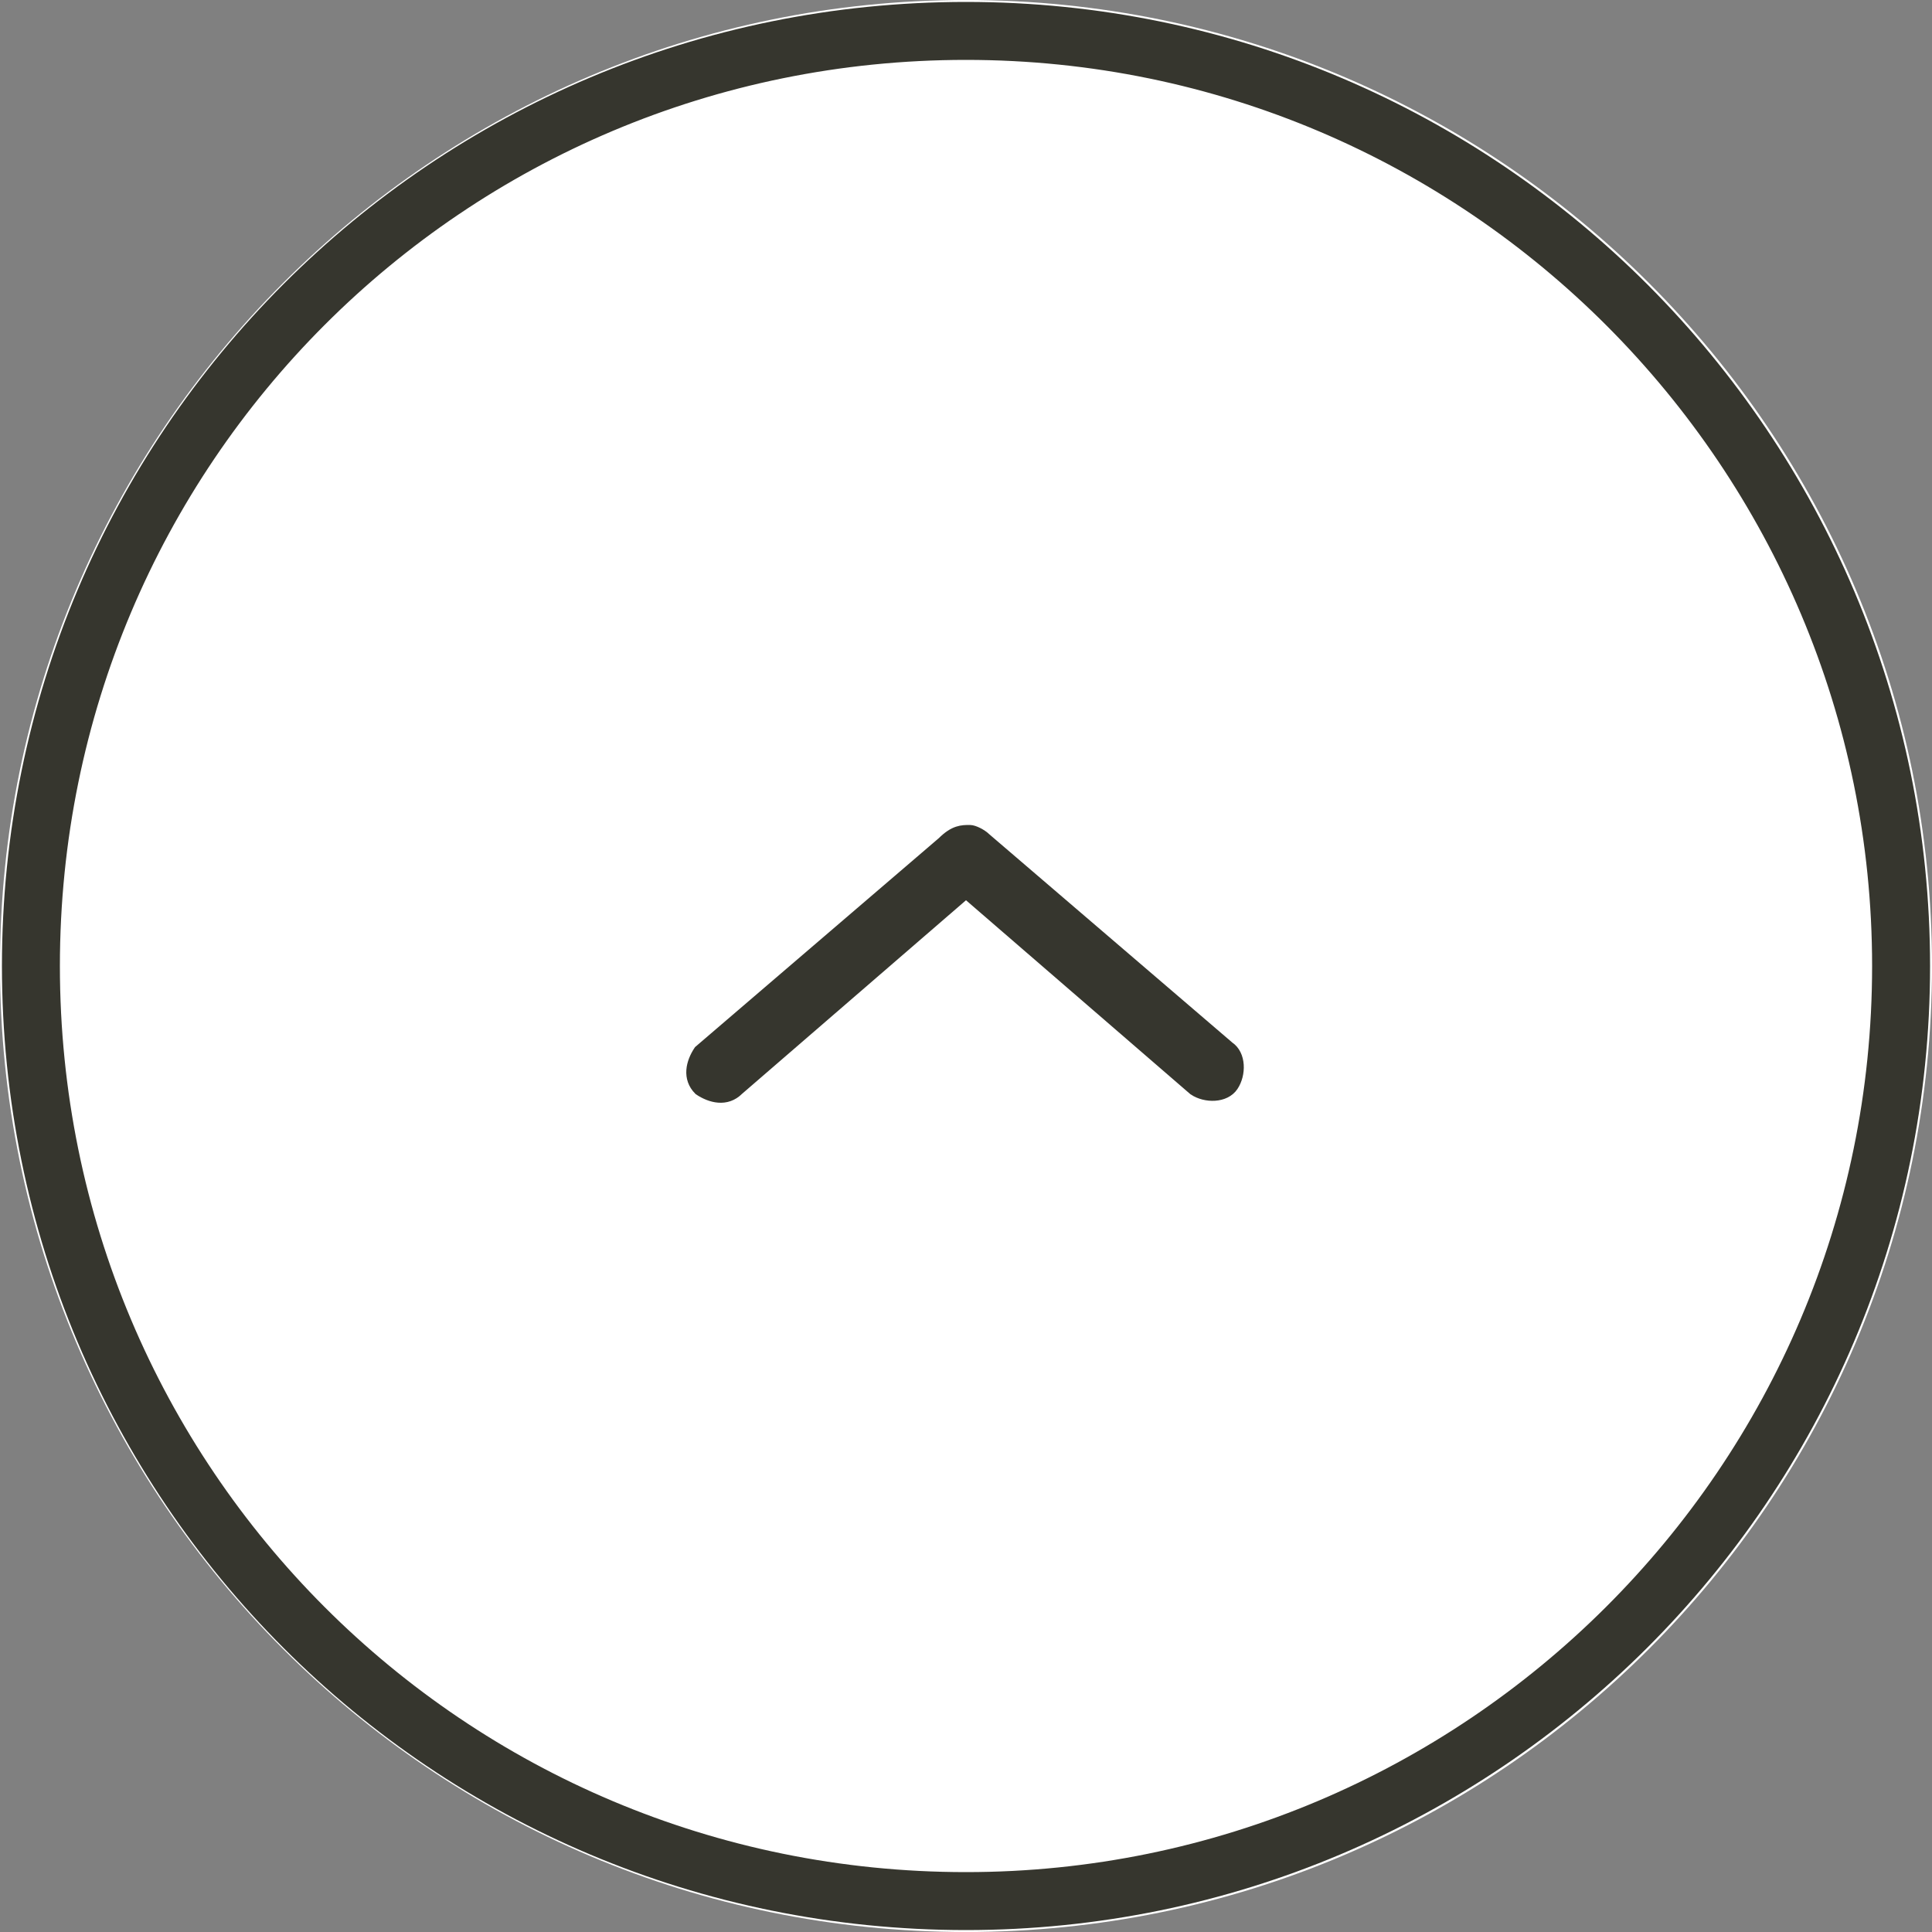
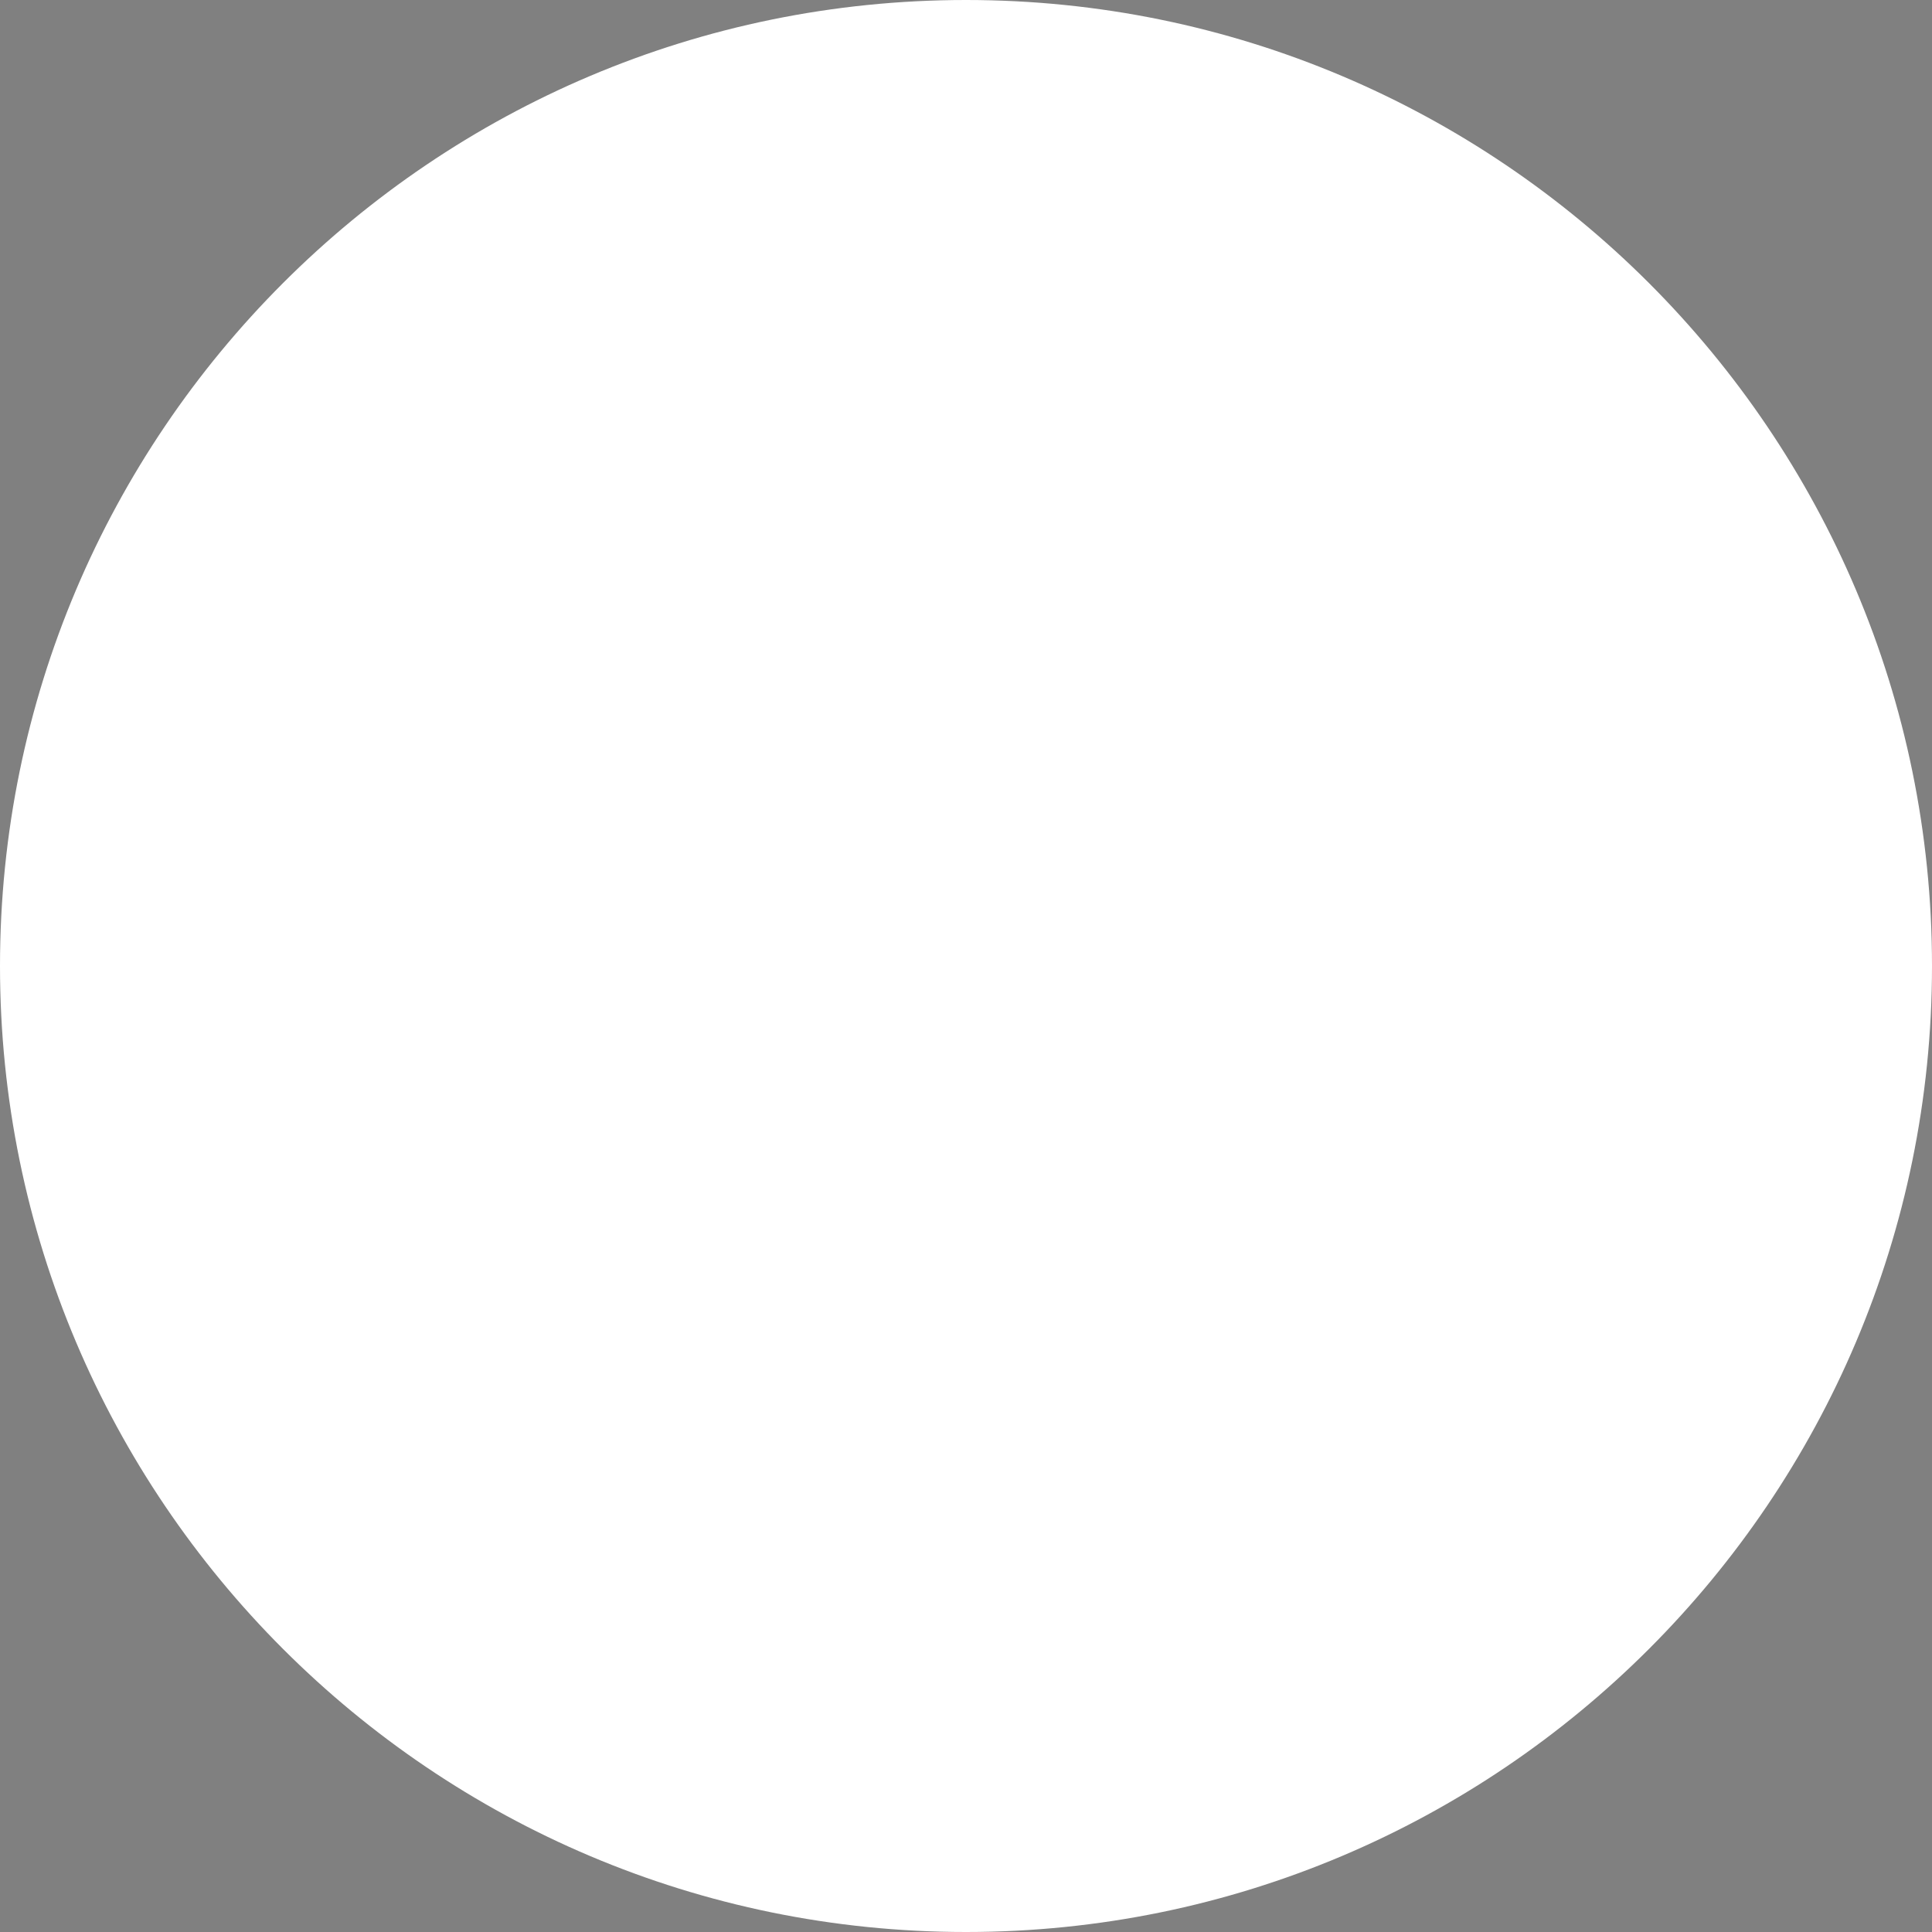
<svg xmlns="http://www.w3.org/2000/svg" version="1.1" id="Layer_1" x="0px" y="0px" viewBox="0 0 50 50" style="enable-background:new 0 0 50 50;" xml:space="preserve">
  <rect x="0" y="0" width="50" height="50" fill="#808080" stroke="none" />
  <style type="text/css">
	.st0{fill:#FFFFFF;}
	.st1{fill:#FFFFFF;stroke:#36362E;stroke-width:1.5;}
	.st2{fill:#36362E;stroke:#36362E;stroke-width:0.3;}
</style>
  <g id="Group_4" transform="translate(-1470 -1013)">
    <g id="Rectangle_3" transform="translate(1470 1013)">
      <path class="st0" d="M25,0L25,0c13.8,0,25,11.2,25,25l0,0c0,13.8-11.2,25-25,25l0,0C11.2,50,0,38.8,0,25l0,0C0,11.2,11.2,0,25,0z" />
-       <path class="st1" d="M25,0.8L25,0.8c13.4,0,24.2,10.9,24.2,24.2l0,0c0,13.4-10.9,24.2-24.2,24.2l0,0C11.6,49.2,0.8,38.4,0.8,25    l0,0C0.8,11.6,11.6,0.8,25,0.8z" />
    </g>
-     <path id="Path_3" class="st2" d="M1495.1,1034.5c0.1,0,0.3,0.1,0.4,0.2l6.3,5.4c0.3,0.2,0.3,0.7,0.1,1c-0.2,0.3-0.7,0.3-1,0.1   c0,0,0,0,0,0l-5.9-5.1l-5.9,5.1c-0.3,0.3-0.7,0.2-1,0c-0.3-0.3-0.2-0.7,0-1c0,0,0,0,0,0l6.3-5.4   C1494.7,1034.5,1494.9,1034.5,1495.1,1034.5L1495.1,1034.5z" />
  </g>
</svg>